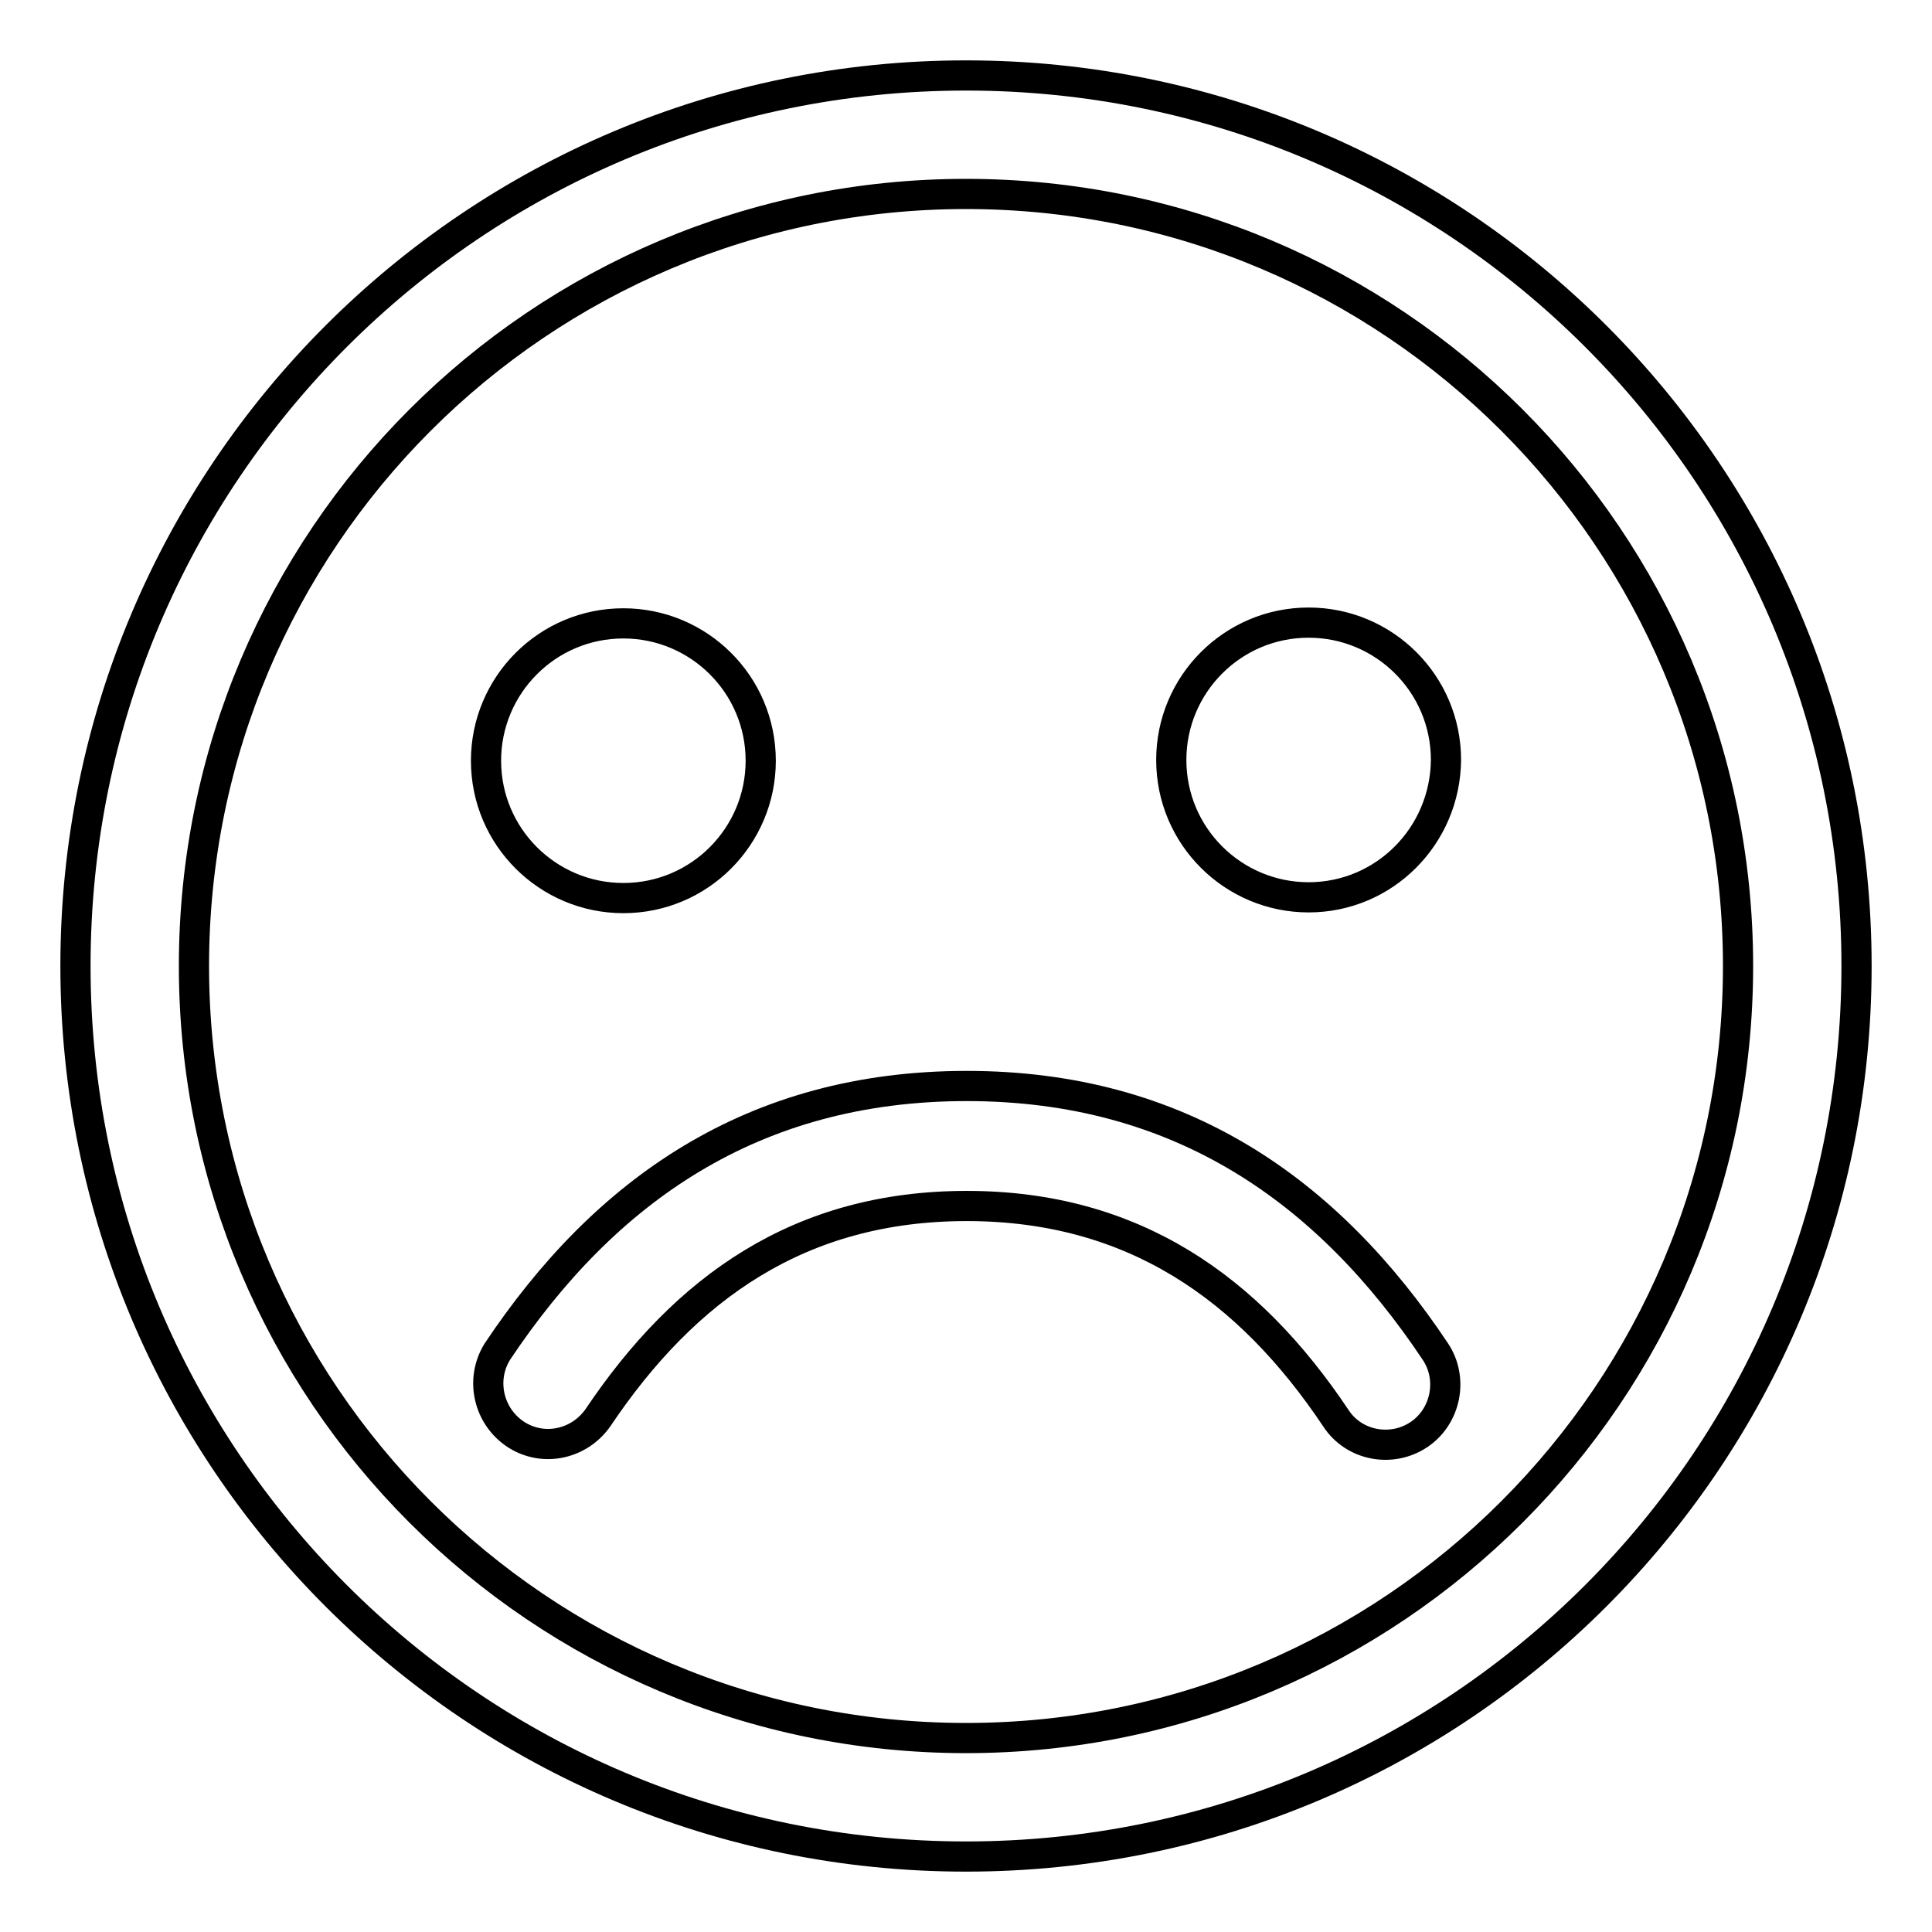
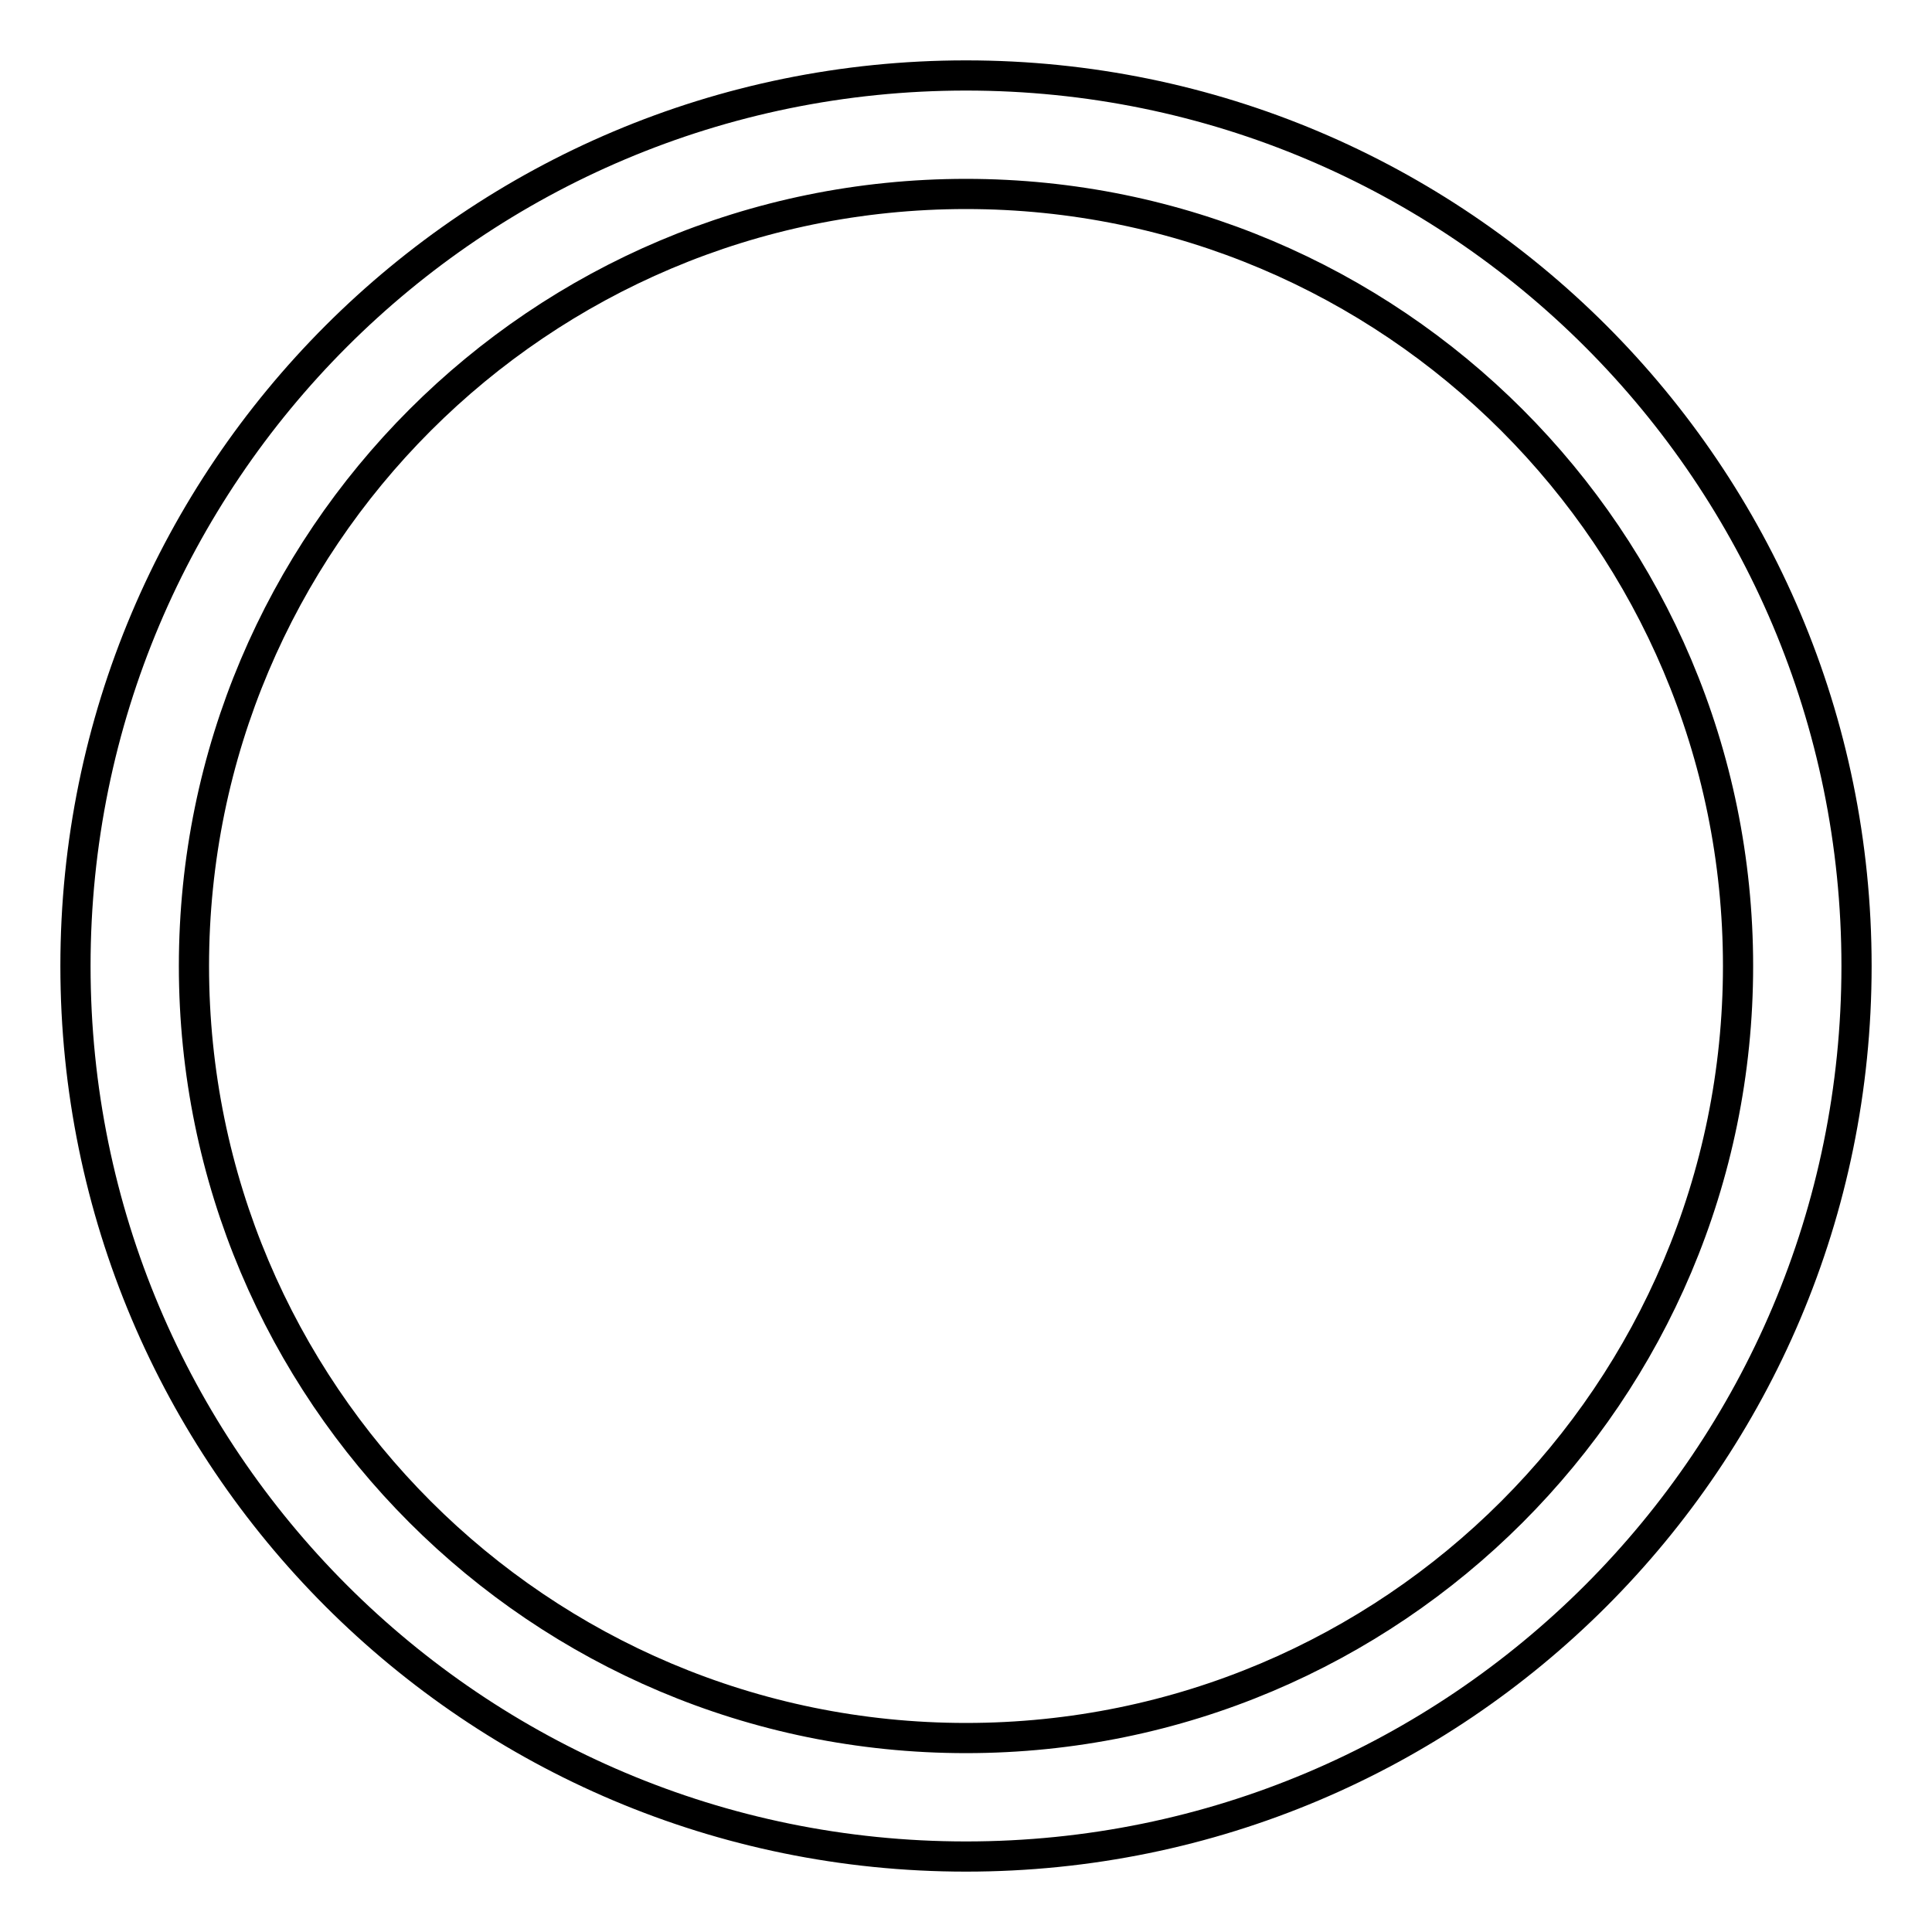
<svg xmlns="http://www.w3.org/2000/svg" version="1.1" x="0px" y="0px" viewBox="0 0 256 256" enable-background="new 0 0 256 256" xml:space="preserve">
  <g>
    <path stroke-width="4" fill-opacity="0" stroke="#000000" d="M128,230.3c56.5,0,102.3-45.8,102.3-102.3c0-56.5-45.8-102.3-102.3-102.3C71.5,25.7,25.7,71.5,25.7,128 C25.7,184.5,71.5,230.3,128,230.3z M128,246c-65.2,0-118-52.8-118-118C10,62.8,62.8,10,128,10c65.2,0,118,52.8,118,118 C246,193.2,193.2,246,128,246z" />
-     <path stroke-width="4" fill-opacity="0" stroke="#000000" d="M173.4,118.9c-10,0-18.2-8.1-18.2-18.2c0-10,8.1-18.2,18.2-18.2c10,0,18.2,8.1,18.2,18.2 C191.5,110.8,183.4,118.9,173.4,118.9z M100.8,100.8c0,10-8.1,18.2-18.2,18.2c-10,0-18.2-8.1-18.2-18.2c0-10,8.1-18.2,18.2-18.2 C92.6,82.6,100.8,90.7,100.8,100.8L100.8,100.8 M65.9,179.1c-2.3,3.7-1.2,8.6,2.5,11c3.6,2.3,8.3,1.3,10.8-2.2 c11.6-17.3,26.8-28.1,48.9-28.1s37.4,10.9,48.9,28.1c2.4,3.7,7.4,4.6,11,2.2c3.6-2.4,4.6-7.4,2.2-11 c-14.2-21.3-33.8-35.2-62.1-35.2C99.7,143.9,80.1,157.8,65.9,179.1L65.9,179.1z" />
  </g>
</svg>